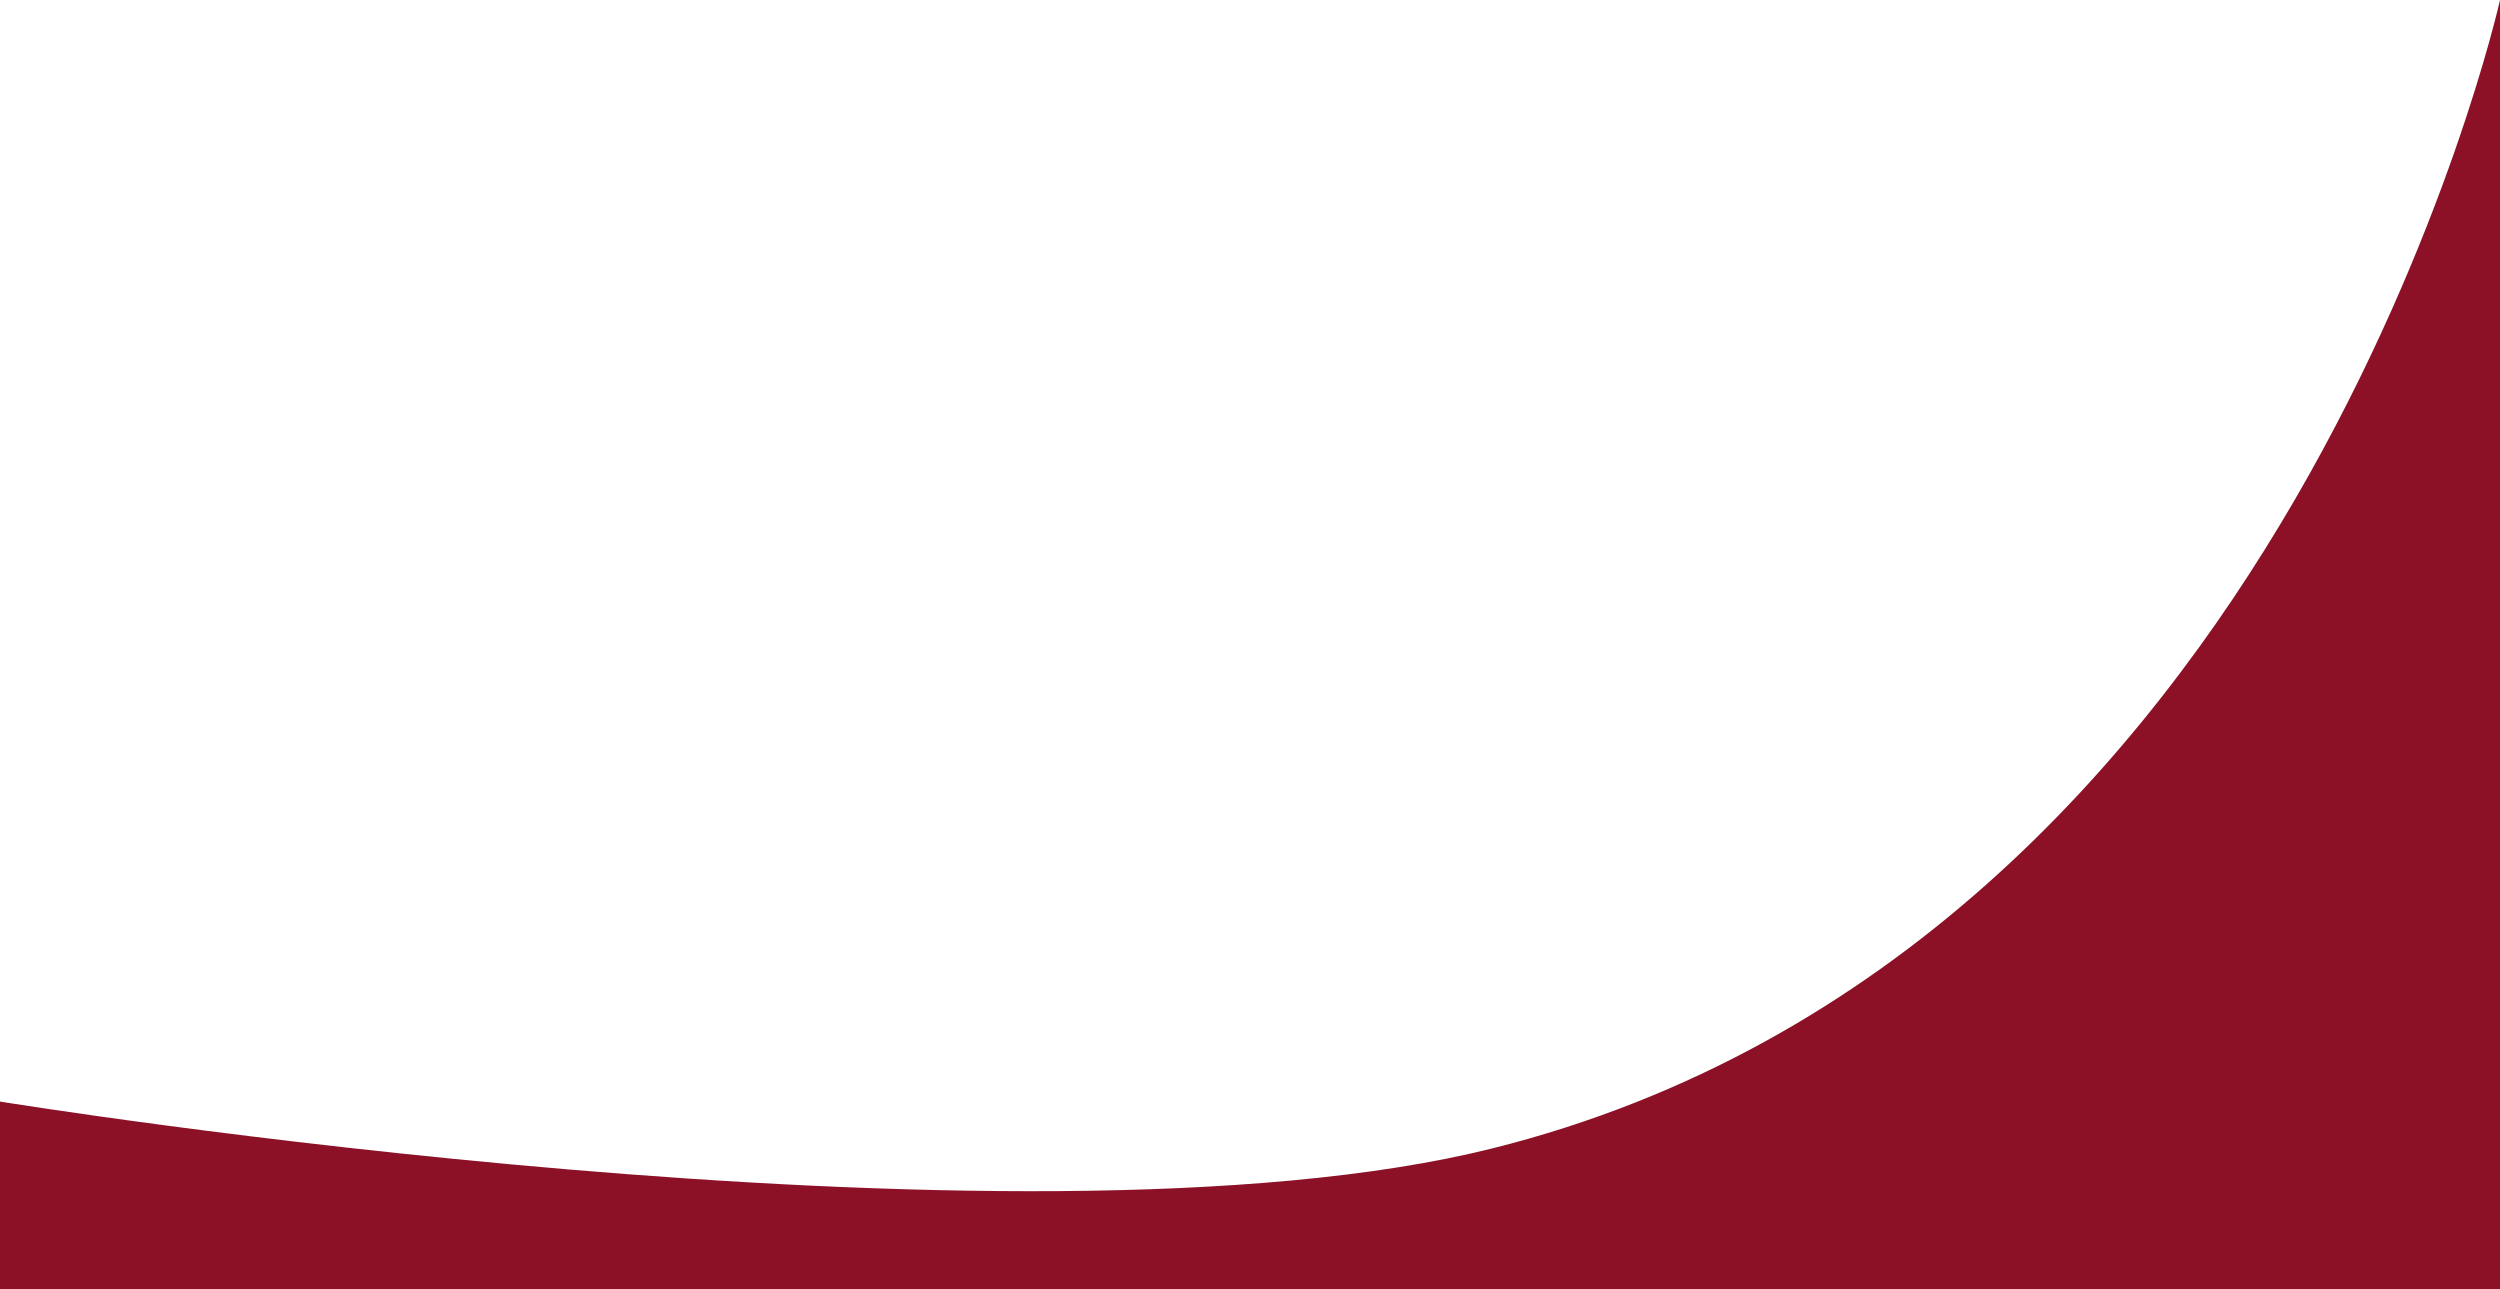
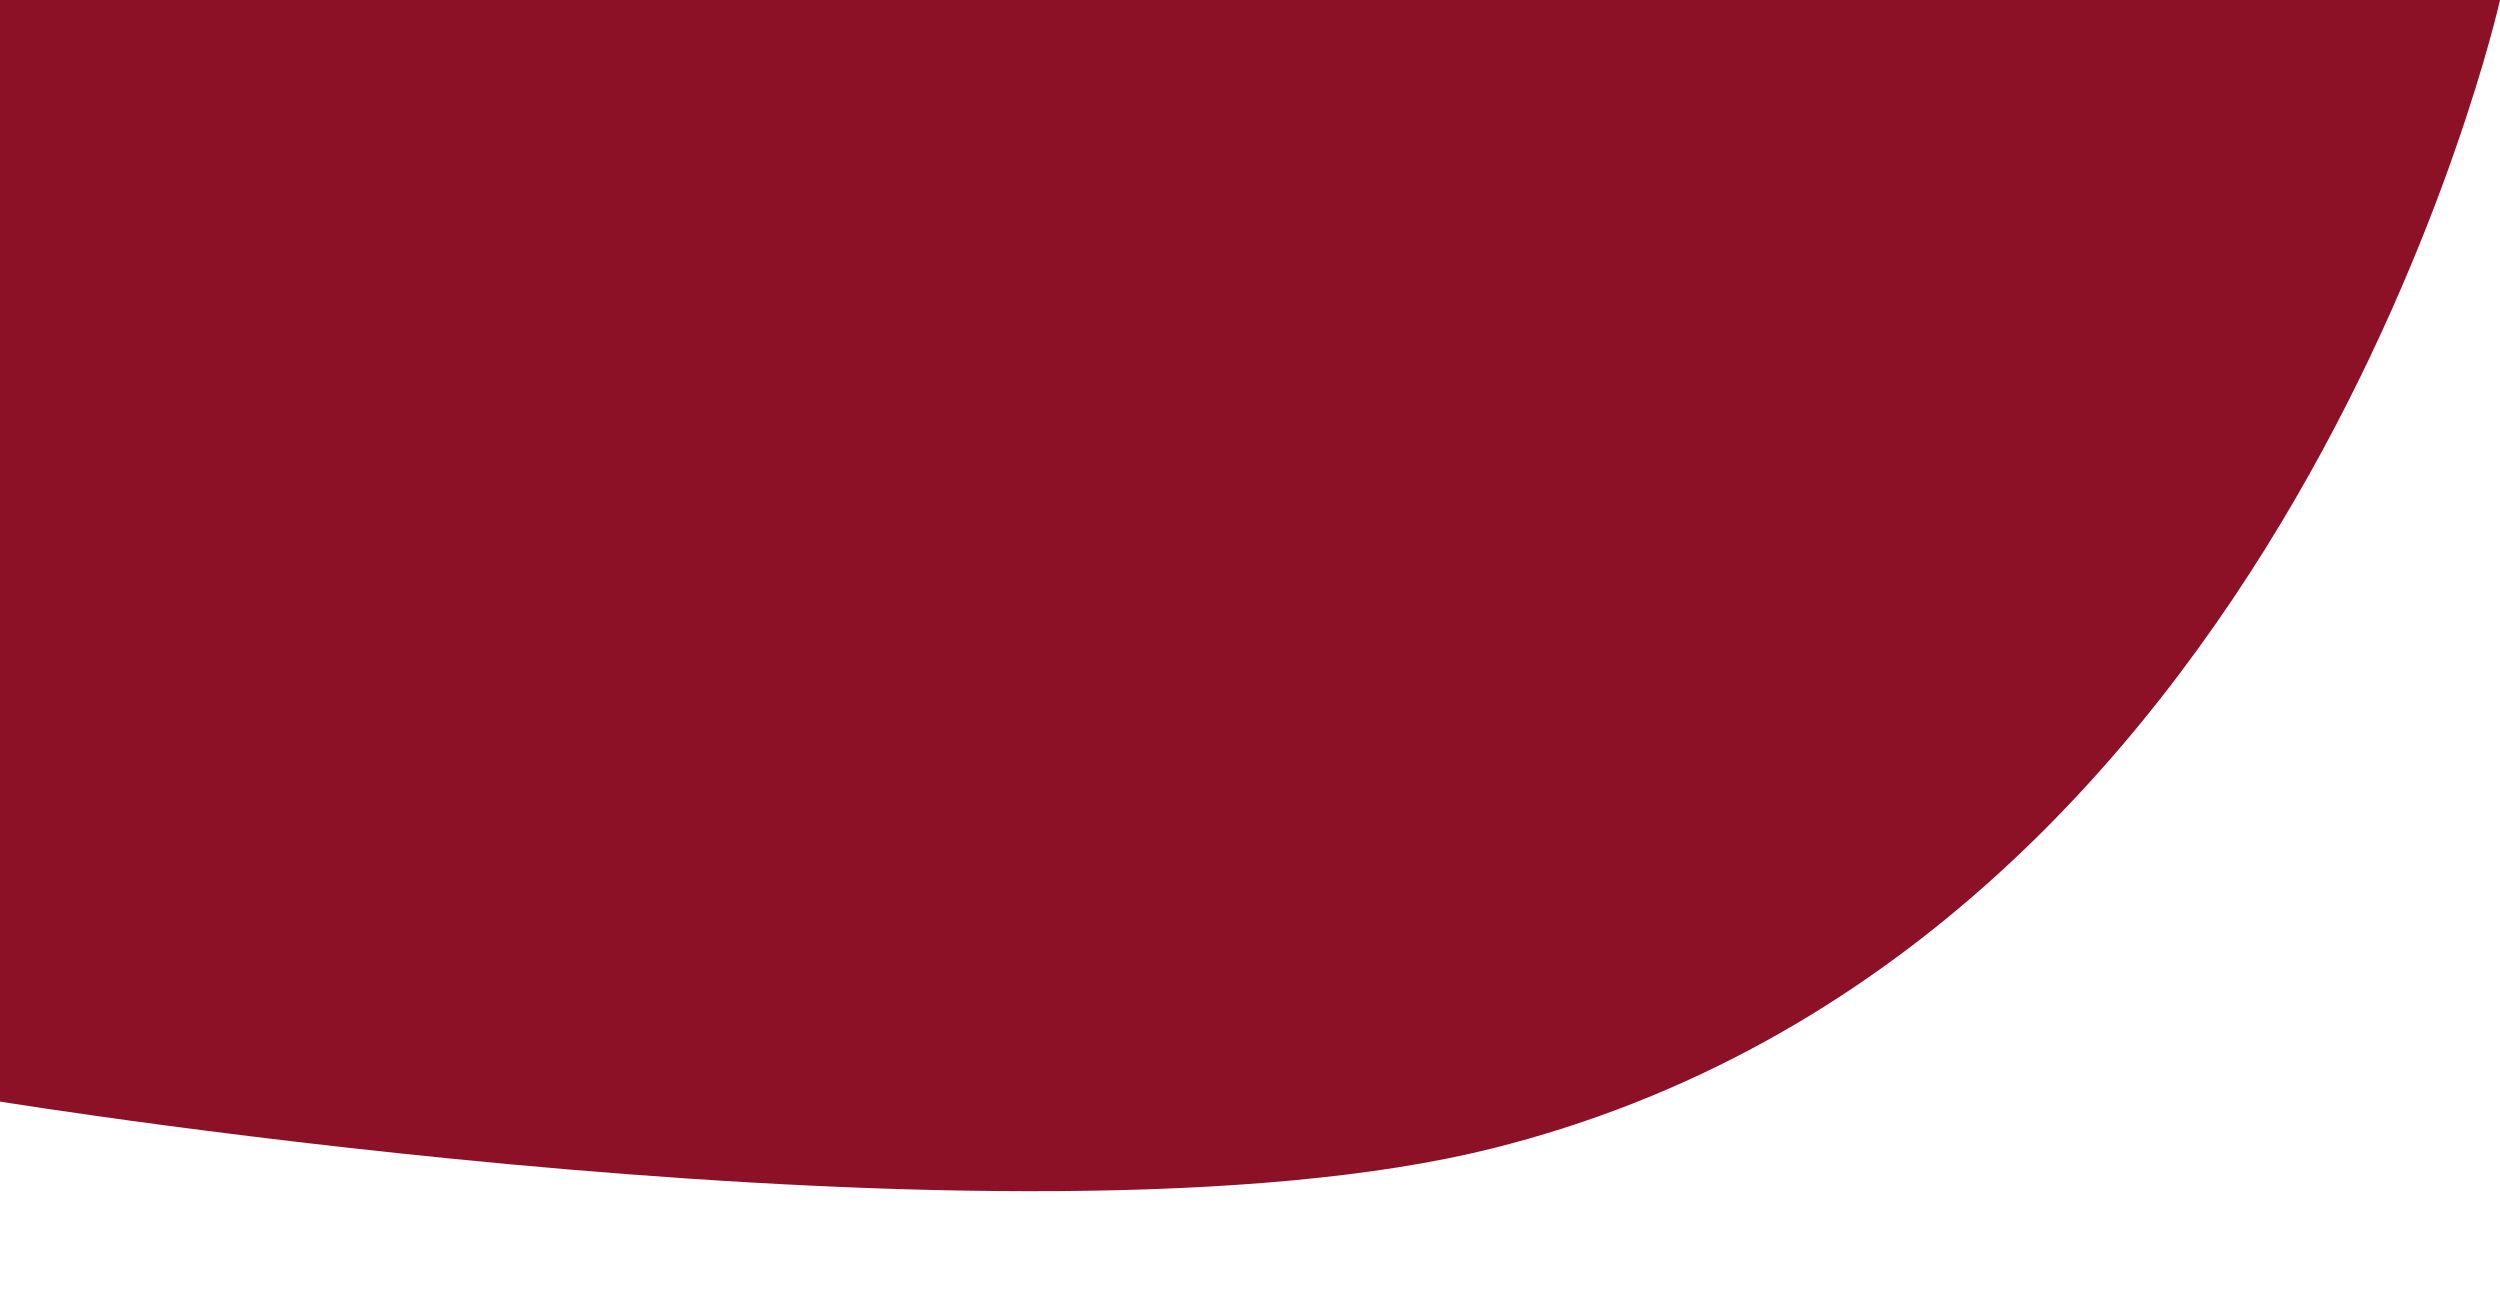
<svg xmlns="http://www.w3.org/2000/svg" width="320" height="165" viewBox="0 0 320 165" fill="none">
-   <path d="M0 141C0 141 130.324 162.169 191 147C293 121.5 320 0 320 0V165H0V141Z" fill="#8C1127" />
+   <path d="M0 141C0 141 130.324 162.169 191 147C293 121.5 320 0 320 0H0V141Z" fill="#8C1127" />
</svg>